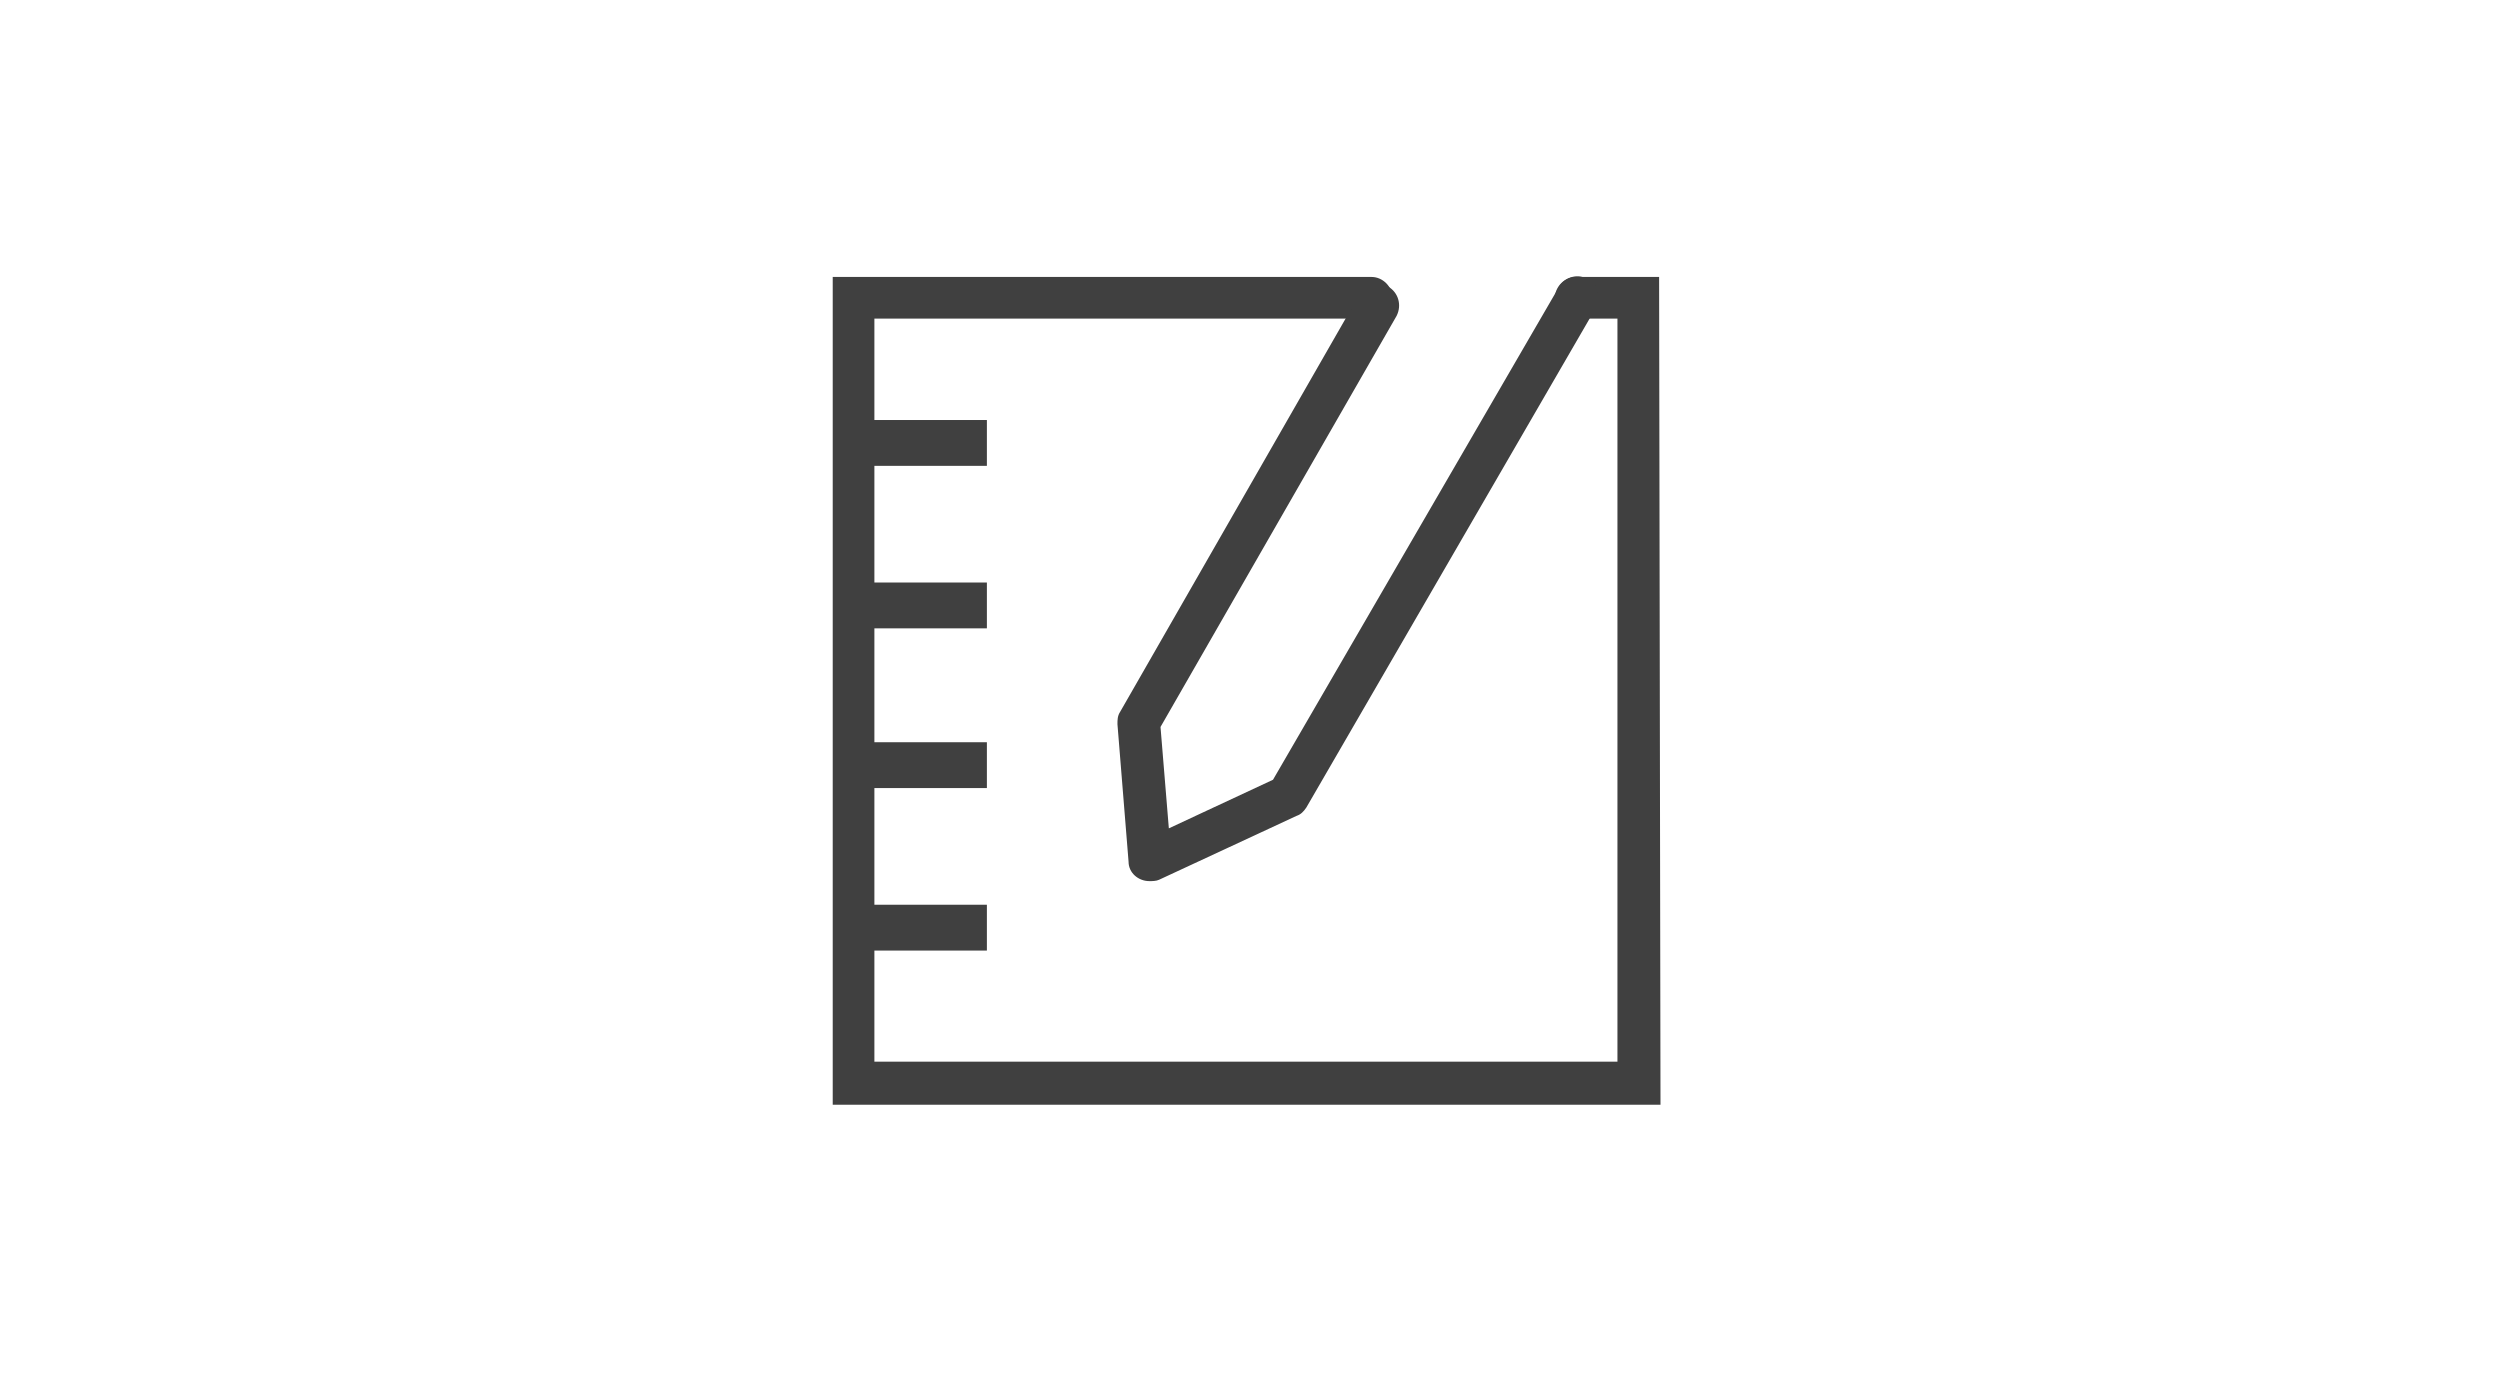
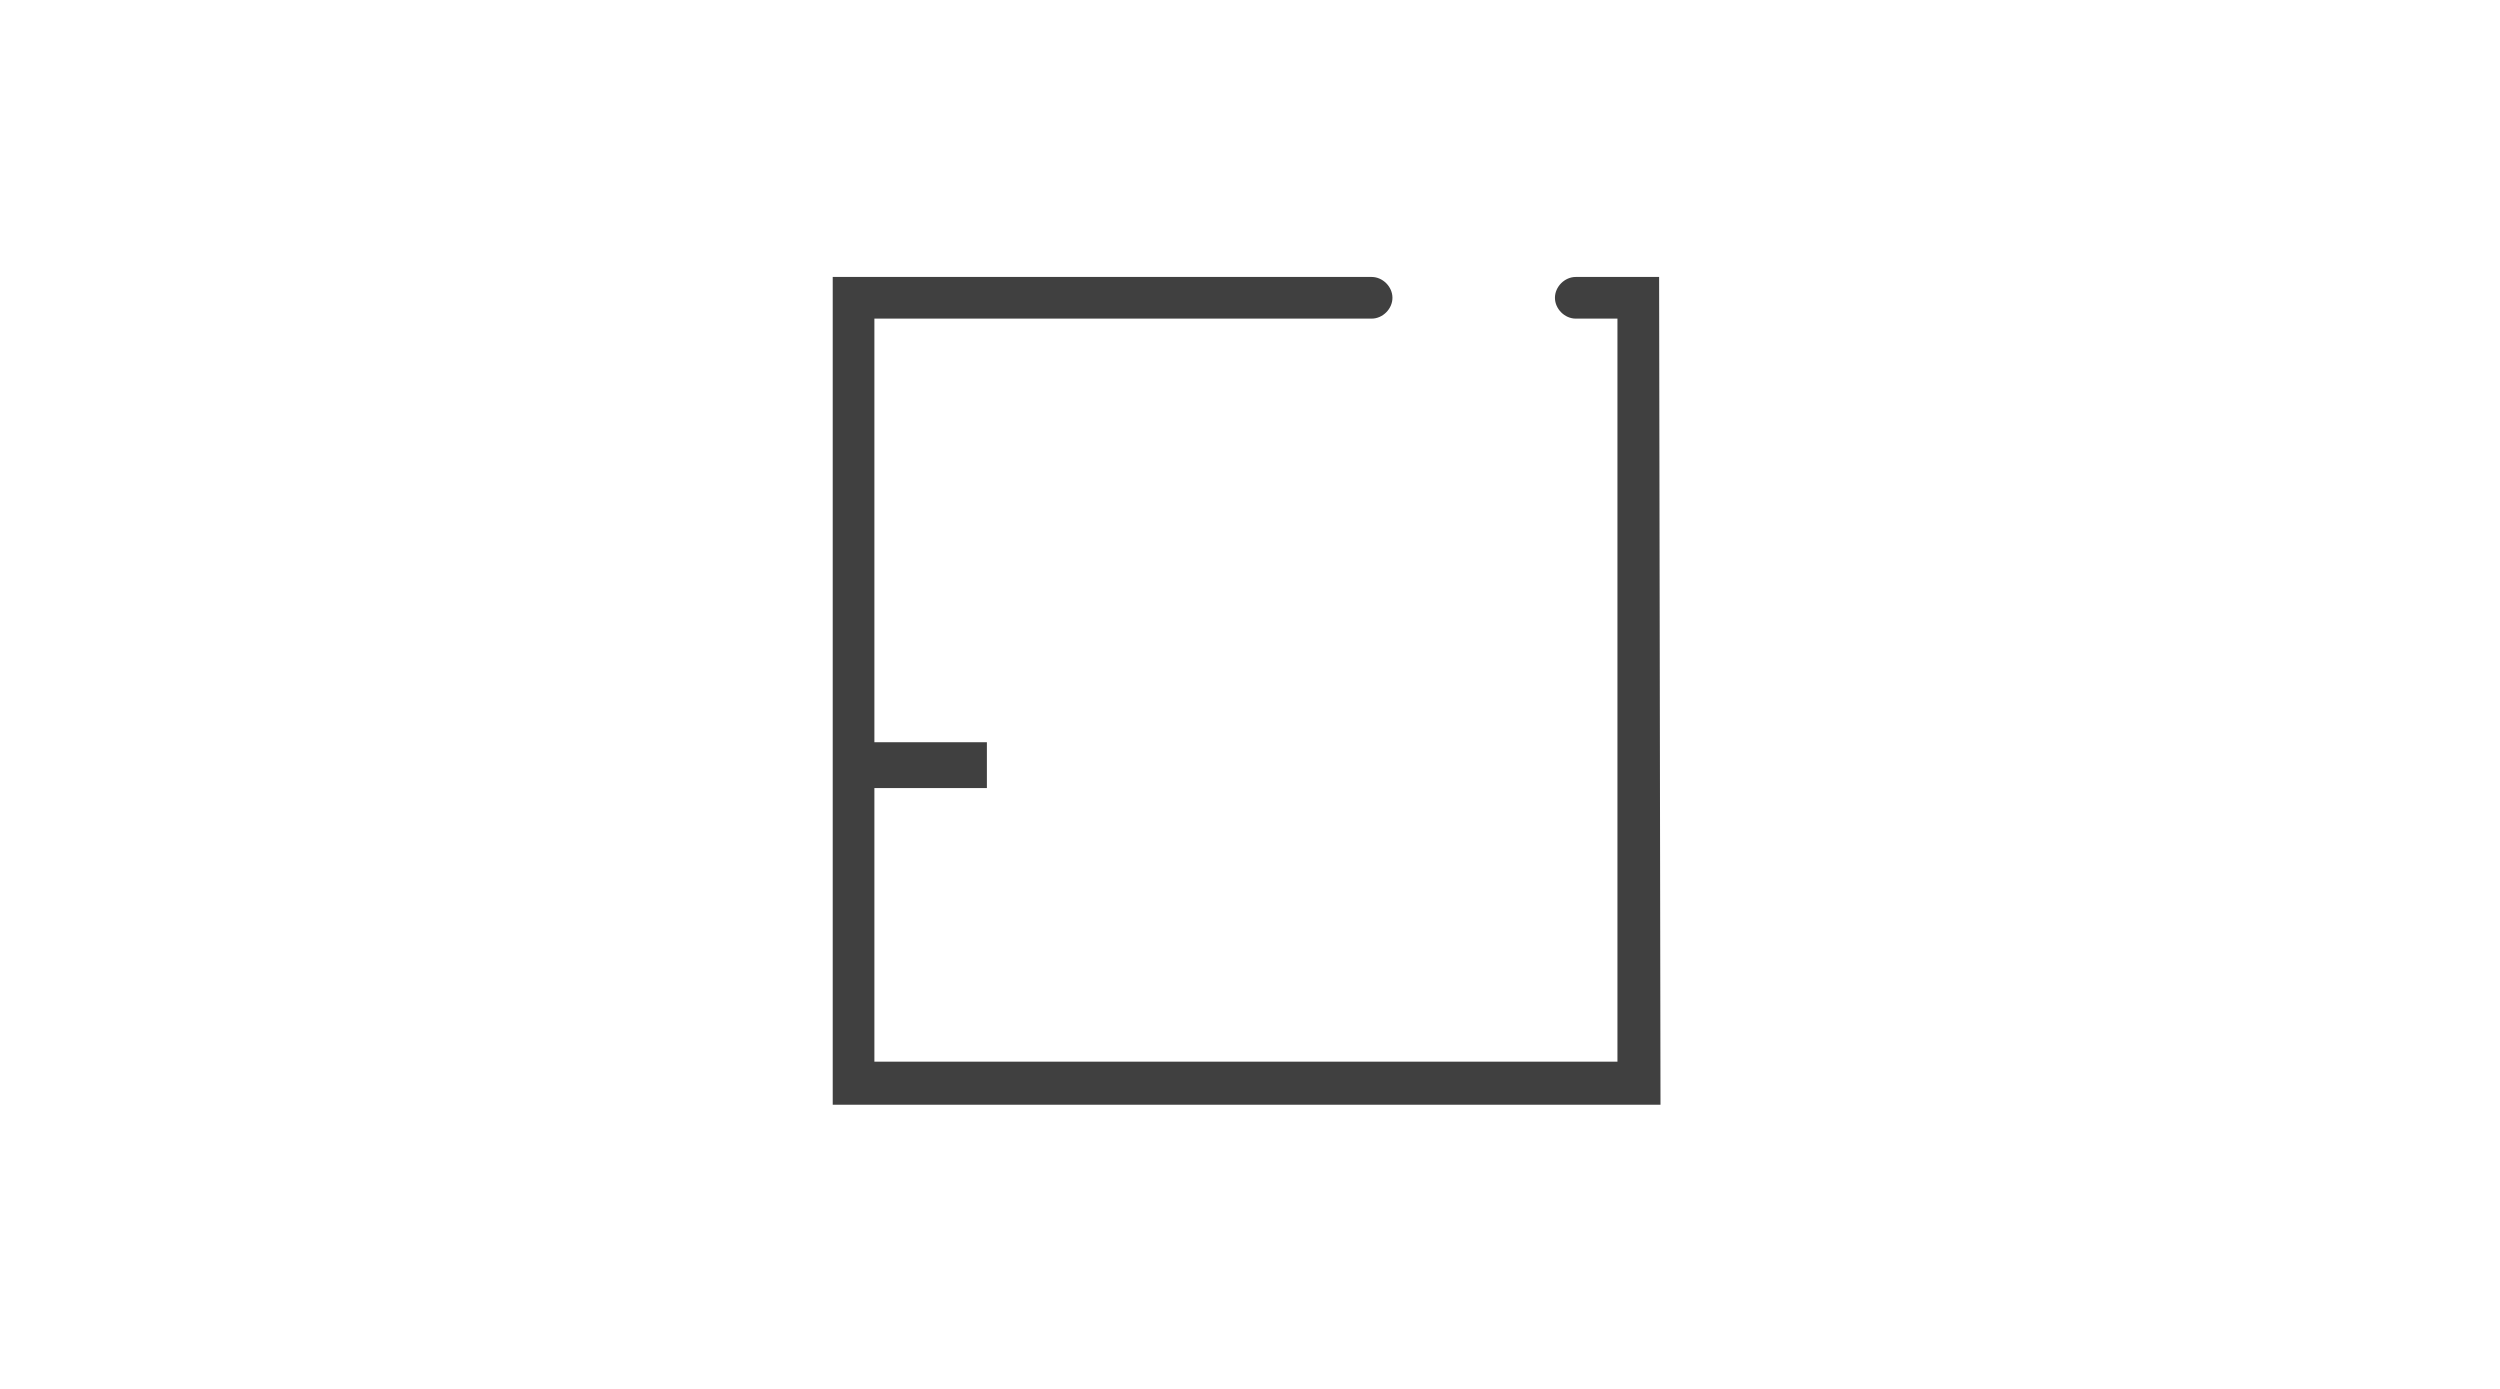
<svg xmlns="http://www.w3.org/2000/svg" version="1.1" id="Layer_1" x="0px" y="0px" viewBox="0 0 180 100" style="enable-background:new 0 0 180 100;" xml:space="preserve">
  <style type="text/css">
	.st0{fill:#404040;}
</style>
  <g id="icon_SMART_notebook-B" transform="translate(-785.207 -395.997)">
    <g id="Group_961" transform="translate(2.163 1.438)">
      <path id="Path_1279" class="st0" d="M902.6,474.1H843v-59.6h38.8c0.8,0,1.5,0.7,1.5,1.5c0,0.8-0.7,1.5-1.5,1.5c0,0,0,0,0,0h-35.8    v53.5h53.5v-53.5h-3c-0.8,0-1.5-0.7-1.5-1.5c0-0.8,0.7-1.5,1.5-1.5h6L902.6,474.1z" />
-       <rect id="Rectangle_388" x="844.9" y="424.8" class="st0" width="9.2" height="3.3" />
-       <rect id="Rectangle_389" x="844.9" y="436.5" class="st0" width="9.2" height="3.3" />
      <rect id="Rectangle_390" x="844.9" y="448" class="st0" width="9.2" height="3.3" />
-       <rect id="Rectangle_391" x="844.9" y="459.7" class="st0" width="9.2" height="3.3" />
-       <path id="Path_1280" class="st0" d="M865.8,458c-0.8,0-1.5-0.6-1.5-1.4l-0.8-9.9c0-0.3,0-0.6,0.2-0.9l17.2-30    c0.4-0.7,1.3-1,2.1-0.6c0.7,0.4,1,1.3,0.6,2.1c0,0,0,0,0,0l-17,29.6l0.6,7.3l7.5-3.5l20.6-35.5c0.4-0.7,1.4-1,2.1-0.5    c0.7,0.4,1,1.3,0.5,2.1l-20.8,35.9c-0.2,0.3-0.4,0.5-0.7,0.6l-9.9,4.6C866.3,458,866,458,865.8,458z" />
    </g>
  </g>
</svg>